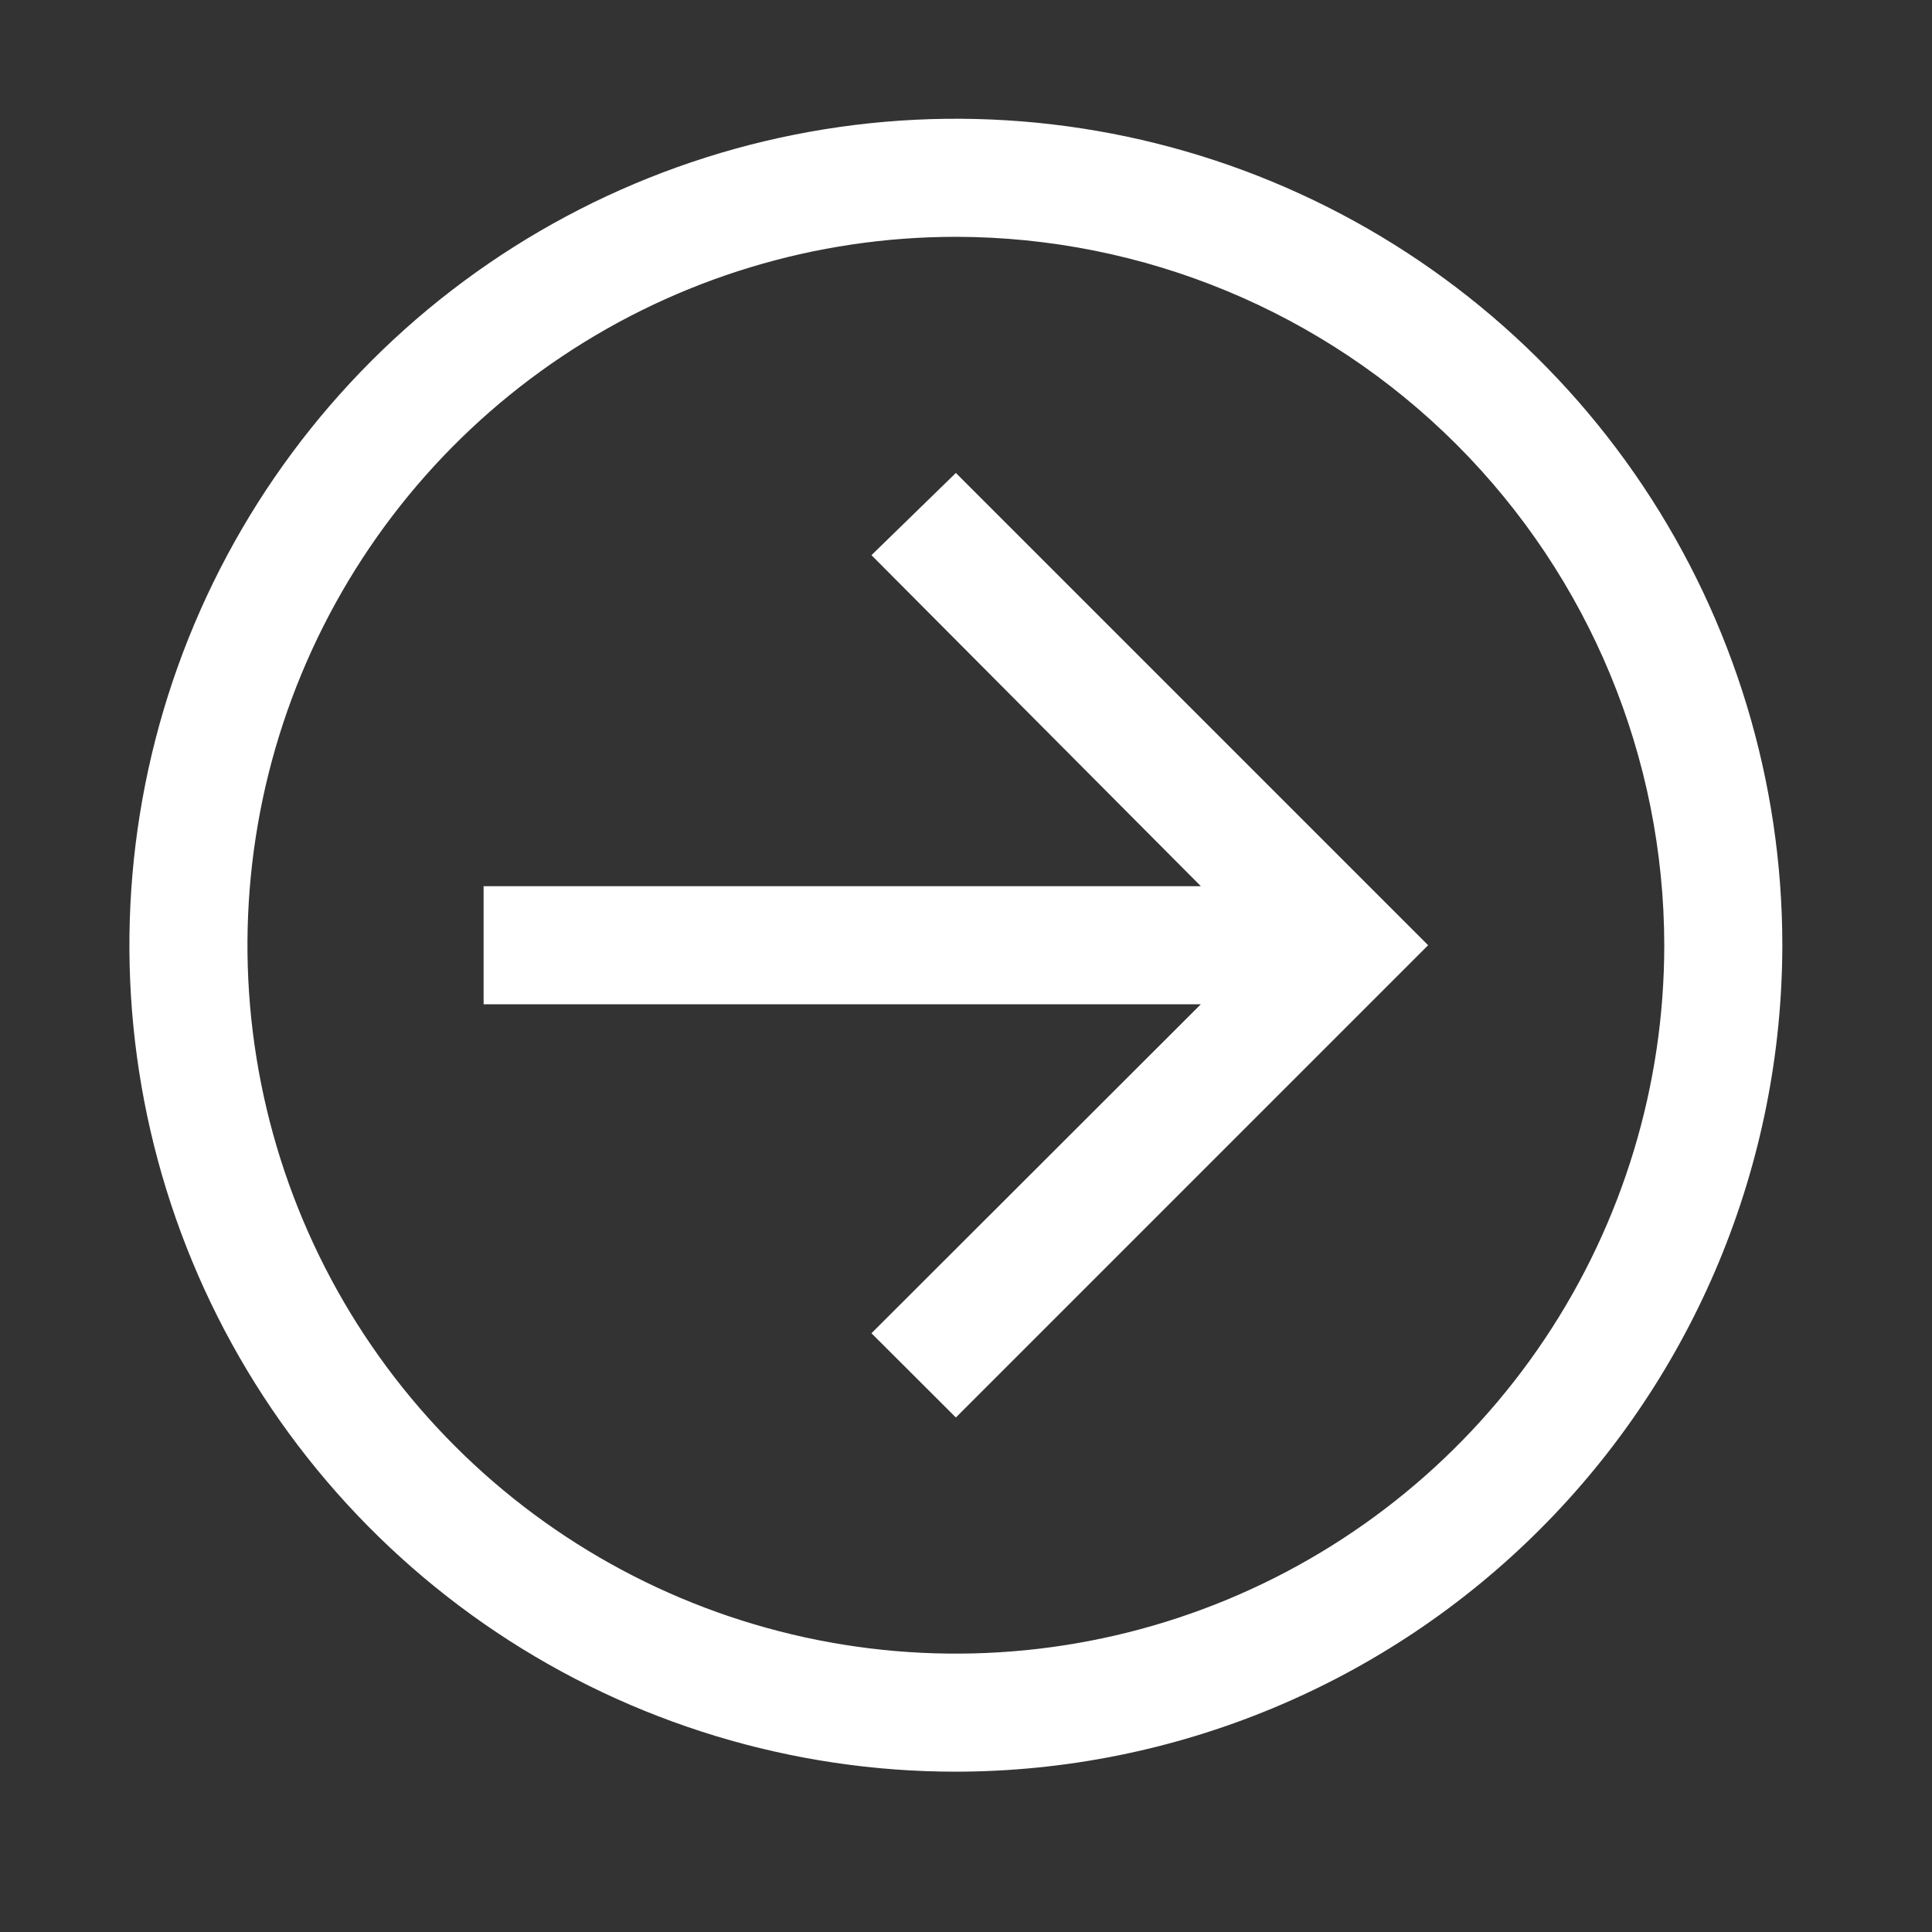
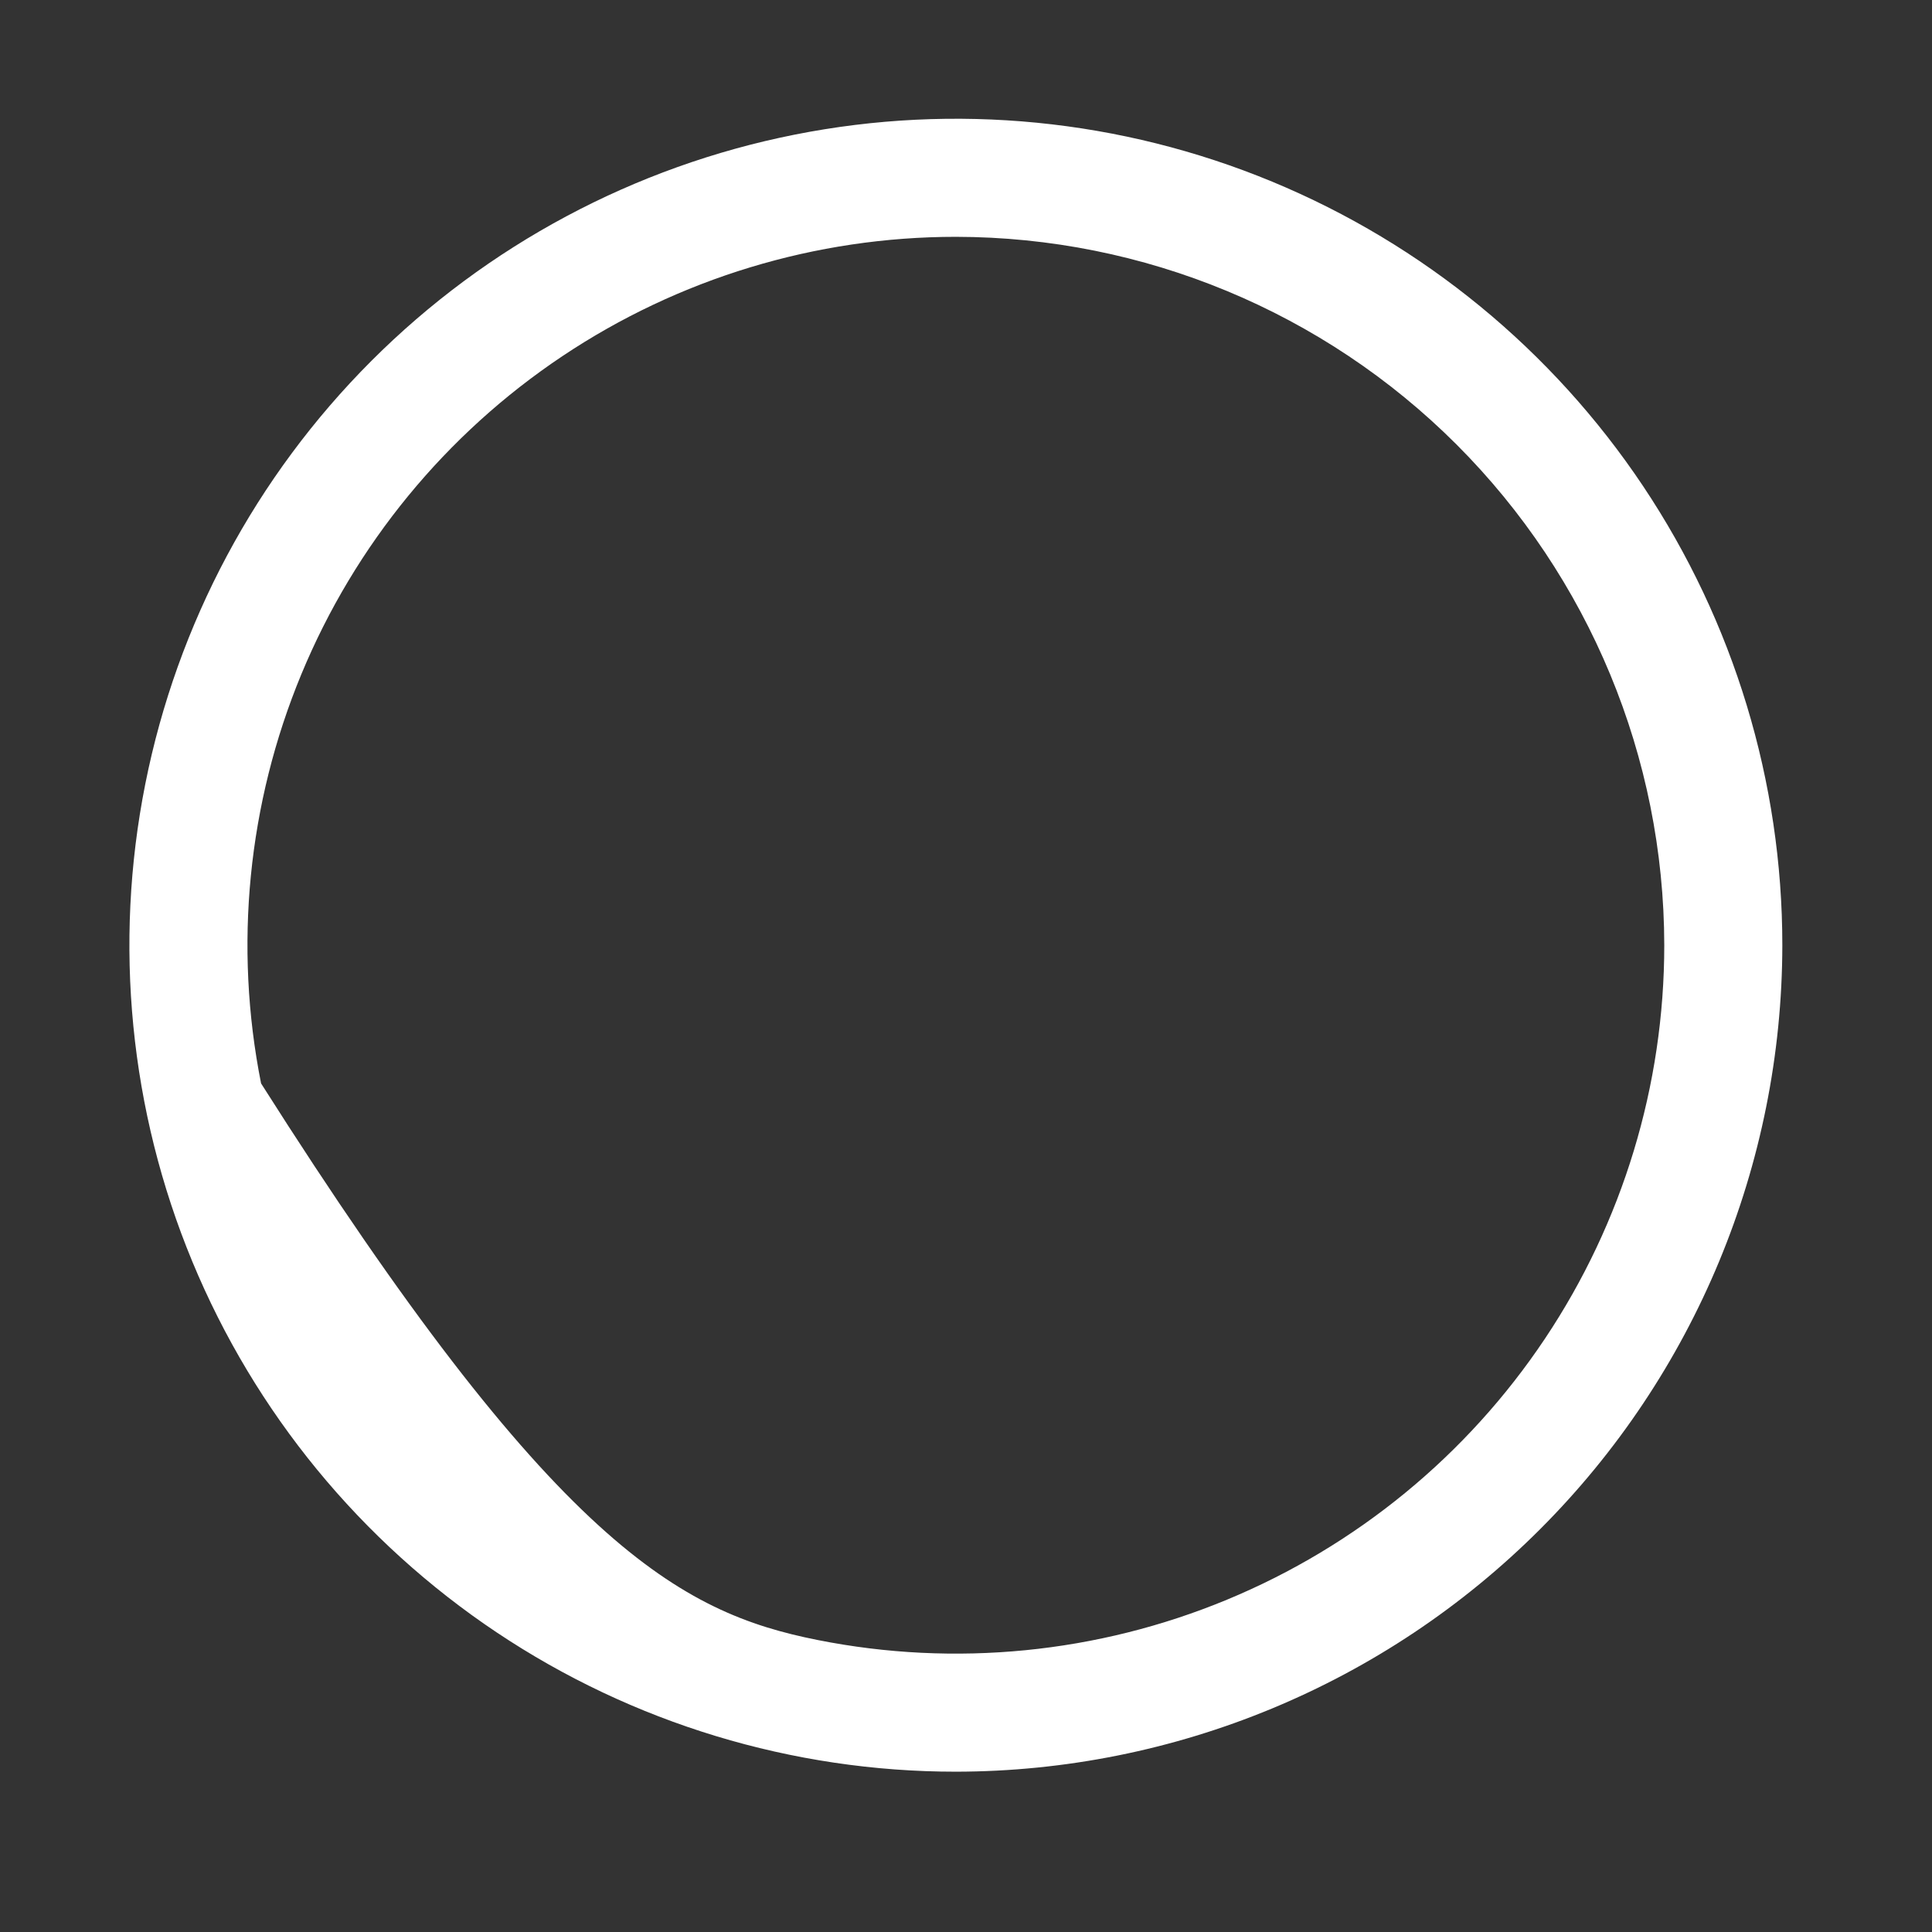
<svg xmlns="http://www.w3.org/2000/svg" width="45" height="45" viewBox="0 0 45 45" fill="none">
  <rect x="0" y="0" width="45" height="45" fill="#333333" stroke="none" />
-   <path d="M22.264 11.016L20.298 12.931L27.97 20.641H11.264V23.391H27.97L20.298 31.054L22.264 33.016L33.264 22.016L22.264 11.016Z" fill="white" />
-   <path d="M22.264 41.266C18.457 41.266 14.735 40.137 11.569 38.022C8.404 35.907 5.936 32.9 4.479 29.383C3.022 25.865 2.641 21.995 3.384 18.261C4.127 14.527 5.96 11.097 8.652 8.404C11.344 5.712 14.774 3.879 18.509 3.136C22.243 2.393 26.113 2.774 29.631 4.231C33.148 5.688 36.155 8.156 38.27 11.321C40.385 14.487 41.514 18.209 41.514 22.016C41.508 27.12 39.478 32.013 35.869 35.621C32.261 39.23 27.368 41.26 22.264 41.266ZM22.264 5.516C19.001 5.516 15.81 6.484 13.097 8.297C10.384 10.11 8.269 12.687 7.02 15.702C5.771 18.717 5.444 22.034 6.081 25.235C6.718 28.436 8.289 31.376 10.597 33.683C12.904 35.991 15.844 37.562 19.045 38.199C22.246 38.836 25.563 38.509 28.578 37.26C31.593 36.011 34.17 33.896 35.983 31.183C37.796 28.47 38.764 25.279 38.764 22.016C38.759 17.642 37.019 13.448 33.926 10.354C30.832 7.261 26.639 5.521 22.264 5.516Z" fill="white" />
+   <path d="M22.264 41.266C18.457 41.266 14.735 40.137 11.569 38.022C8.404 35.907 5.936 32.9 4.479 29.383C3.022 25.865 2.641 21.995 3.384 18.261C4.127 14.527 5.96 11.097 8.652 8.404C11.344 5.712 14.774 3.879 18.509 3.136C22.243 2.393 26.113 2.774 29.631 4.231C33.148 5.688 36.155 8.156 38.27 11.321C40.385 14.487 41.514 18.209 41.514 22.016C41.508 27.12 39.478 32.013 35.869 35.621C32.261 39.23 27.368 41.26 22.264 41.266ZM22.264 5.516C19.001 5.516 15.81 6.484 13.097 8.297C10.384 10.11 8.269 12.687 7.02 15.702C5.771 18.717 5.444 22.034 6.081 25.235C12.904 35.991 15.844 37.562 19.045 38.199C22.246 38.836 25.563 38.509 28.578 37.26C31.593 36.011 34.17 33.896 35.983 31.183C37.796 28.47 38.764 25.279 38.764 22.016C38.759 17.642 37.019 13.448 33.926 10.354C30.832 7.261 26.639 5.521 22.264 5.516Z" fill="white" />
</svg>